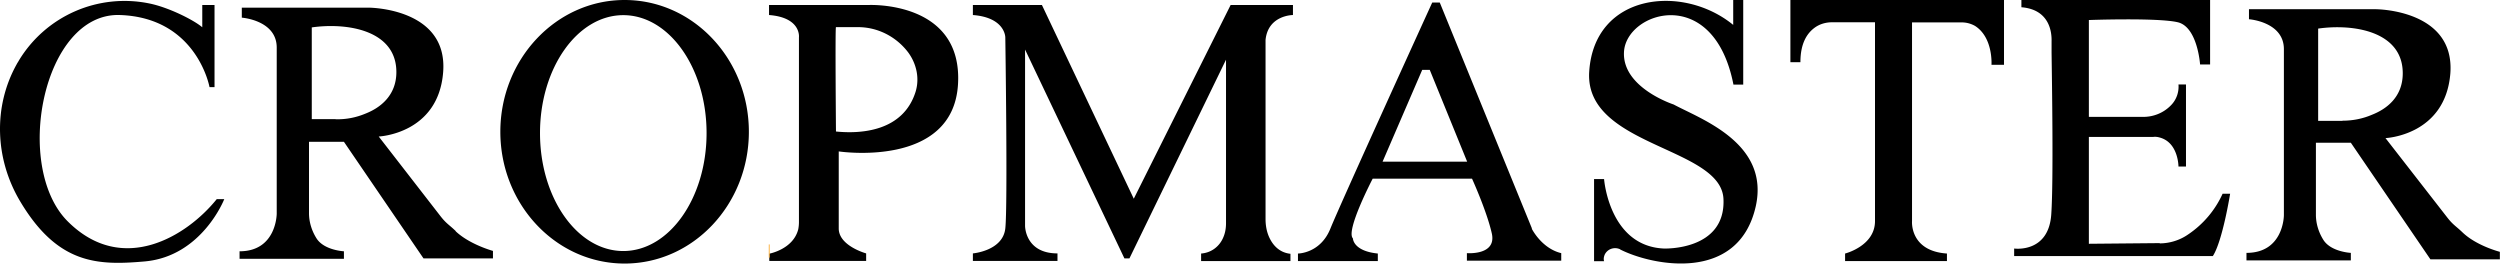
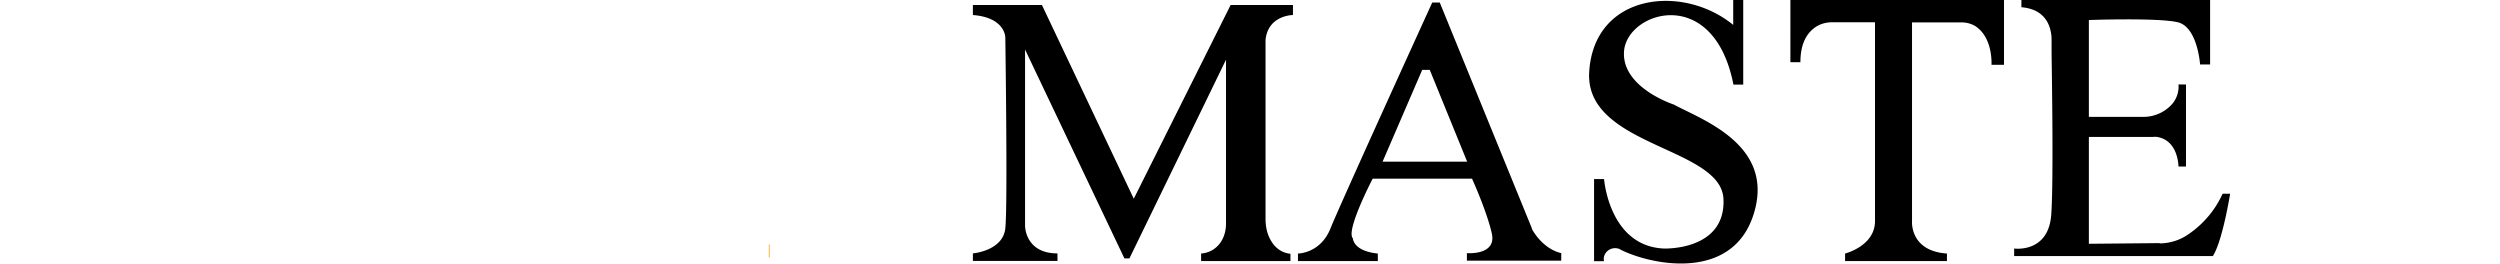
<svg xmlns="http://www.w3.org/2000/svg" viewBox="0 0 189.72 20">
  <g>
-     <path d="M16.28.38v6.23h-.38s-.95-5.27-6.8-5.47S.98 12.65 5.14 16.8s9.05 1.12 11.31-1.69h.57s-1.69 4.34-6.04 4.73c-3.56.31-6.59.24-9.45-4.56-1.91-3.2-2.07-7.17-.26-10.41.05-.1.12-.19.17-.29A9.37 9.37 0 0111.32.26c1.46.29 3.39 1.26 4.03 1.81V.38h.93zM34.59 17.54c-.5-.48-.72-.57-1.15-1.12l-4.7-6.06s4.53-.19 4.89-4.89C34.01.58 27.97.58 27.97.58h-9.62v.76S21 1.53 21 3.61v12.6s0 2.86-2.82 2.86v.57h7.92v-.57s-1.5-.07-2.08-.98c-.36-.57-.57-1.24-.57-1.91v-5.42h2.65l6.04 8.85h5.27v-.57s-1.77-.48-2.84-1.5zm-9.12-8.5h-1.81V2.08c2.65-.38 6.42.19 6.42 3.39 0 1.79-1.24 2.72-2.34 3.15-.74.31-1.5.45-2.27.43zM186.88 17.64c-.5-.48-.72-.57-1.15-1.12l-4.7-6.04s4.53-.19 4.92-4.89C186.33.7 180.29.7 180.29.7h-9.62v.76s2.65.19 2.65 2.27v12.6s0 2.86-2.84 2.86v.57h7.92v-.57s-1.5-.07-2.08-.98c-.36-.57-.57-1.24-.57-1.91v-5.47h2.65l6.04 8.85h5.27v-.57s-1.77-.45-2.84-1.48zm-9.12-8.47h-1.84v-7c2.65-.38 6.42.19 6.42 3.39 0 1.81-1.24 2.72-2.34 3.15-.72.31-1.48.45-2.24.45zM47.4 0c-5.2 0-9.43 4.49-9.43 10s4.22 10 9.43 10 9.43-4.49 9.43-10S52.61 0 47.4 0zm-.1 19.05c-3.48 0-6.32-4.01-6.32-8.95s2.84-8.95 6.32-8.95 6.32 4.01 6.32 8.95-2.84 8.95-6.32 8.95zM65.9.38h-7.54v.76c2.46.19 2.27 1.69 2.27 1.69v14.03c0 .19-.02.36-.05.53-.38 1.53-2.2 1.86-2.2 1.86v.55h7.35v-.57s-2.08-.57-2.08-1.89v-5.85s8.66 1.31 9.05-5.08S65.9.38 65.9.38zm3.58 6.59c-.95 3.01-4.15 3.2-6.04 3.01 0 0-.07-8 0-7.92h1.62c1.53-.02 2.96.72 3.87 1.93.64.88.86 1.98.55 2.98z" />
    <path stroke="#fbb03b" stroke-miterlimit="10" d="M58.41 19.05h-.07" />
    <path d="M73.8.38h5.27l6.97 14.7L93.39.38h4.73v.76s-1.89 0-2.08 1.89v13.6c0 .43.07.88.24 1.29.24.57.72 1.24 1.65 1.34v.55h-6.78v-.57c.72-.05 1.34-.48 1.65-1.15.17-.36.24-.74.24-1.15V4.53l-7.33 15.08h-.38L77.79 3.76v13.39s0 2.08 2.46 2.08v.57h-6.42v-.57s2.27-.19 2.46-1.89 0-14.51 0-14.51 0-1.5-2.46-1.69V.38h-.02zM116.26 17.35l-7-17.16h-.57s-6.97 15.27-7.73 17.16-2.46 1.89-2.46 1.89v.57h6.06v-.57c-1.89-.19-1.89-1.15-1.89-1.15-.57-.57 1.5-4.53 1.5-4.53h7.54s1.12 2.46 1.5 4.15-1.89 1.5-1.89 1.5v.57h7.16v-.57c-1.5-.36-2.24-1.86-2.24-1.86zm-11.34-5.08l3.01-6.97h.57l2.84 6.97h-6.42zM131.53 6.42h.76V0h-.76v1.89c-3.82-3.13-10.57-2.41-10.93 3.58-.33 5.66 10 5.66 10.19 9.62s-4.53 3.77-4.53 3.77c-4.15-.19-4.53-5.27-4.53-5.27h-.76v6.23h.76c-.05-.17-.02-.33.05-.5.21-.43.72-.6 1.15-.41 0 0 .02 0 .02.02 2.39 1.22 8.97 2.58 10.29-3.27 1.07-4.8-4.15-6.61-6.23-7.73 0 0-3.89-1.26-3.77-3.96.12-3.08 6.8-5.25 8.31 2.46zM135.85 0h16.23v4.92h-.95s.14-2.08-1.26-2.96c-.31-.17-.64-.26-1-.26h-3.77v15.08s-.19 2.27 2.65 2.46v.57h-7.73v-.57s2.27-.57 2.27-2.46V1.69h-3.25c-.5 0-.98.14-1.38.45-.53.41-1.03 1.15-1.03 2.58h-.76V0zM163.89 18.47c.76 0 1.53-.24 2.15-.67a7.409 7.409 0 002.63-3.1h.57s-.57 3.58-1.31 4.73h-15.08v-.57s2.65.38 2.82-2.65c.17-2.55.05-10 .02-12.2v-.88c.02-.67-.14-2.41-2.29-2.58V0h14.32v4.89h-.76s-.19-2.84-1.69-3.2-6.75-.17-6.75-.17v7.35h4.13c.79 0 1.55-.31 2.1-.88.41-.41.62-1 .57-1.58h.57v6.23h-.57s0-1.81-1.41-2.2c-.17-.05-.33-.07-.5-.05h-4.89v8.11l5.39-.05z" />
  </g>
</svg>